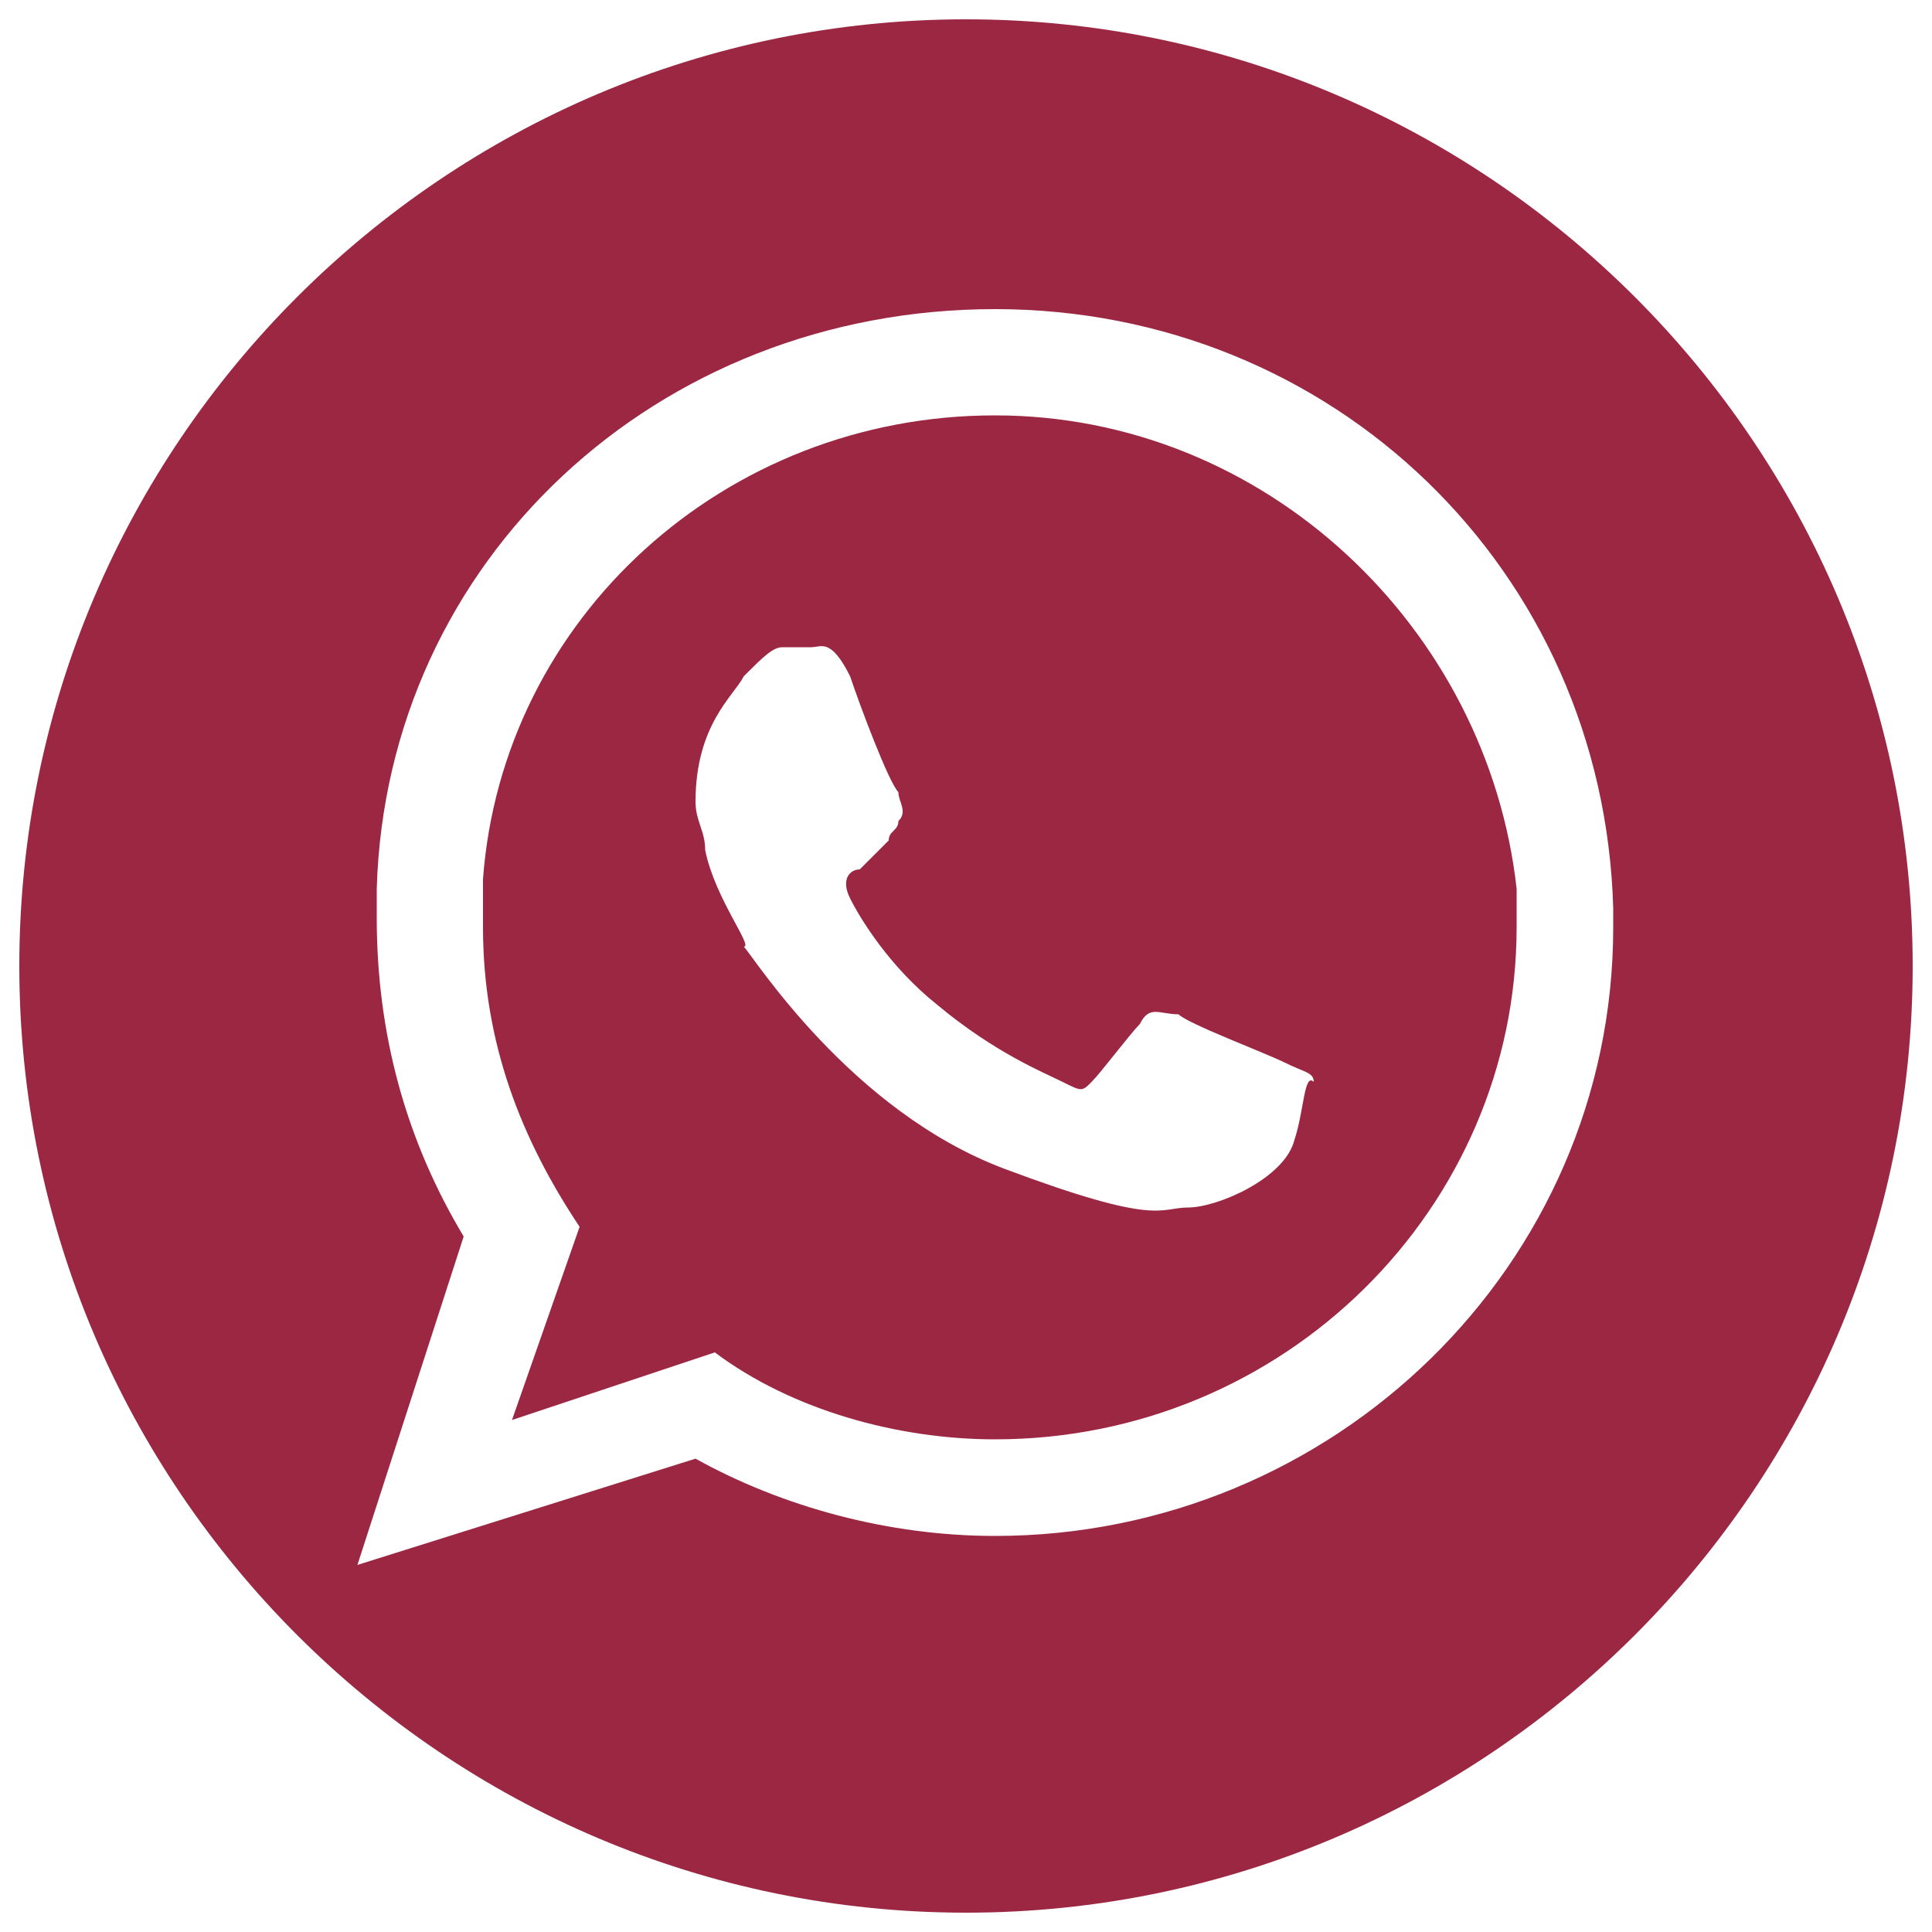
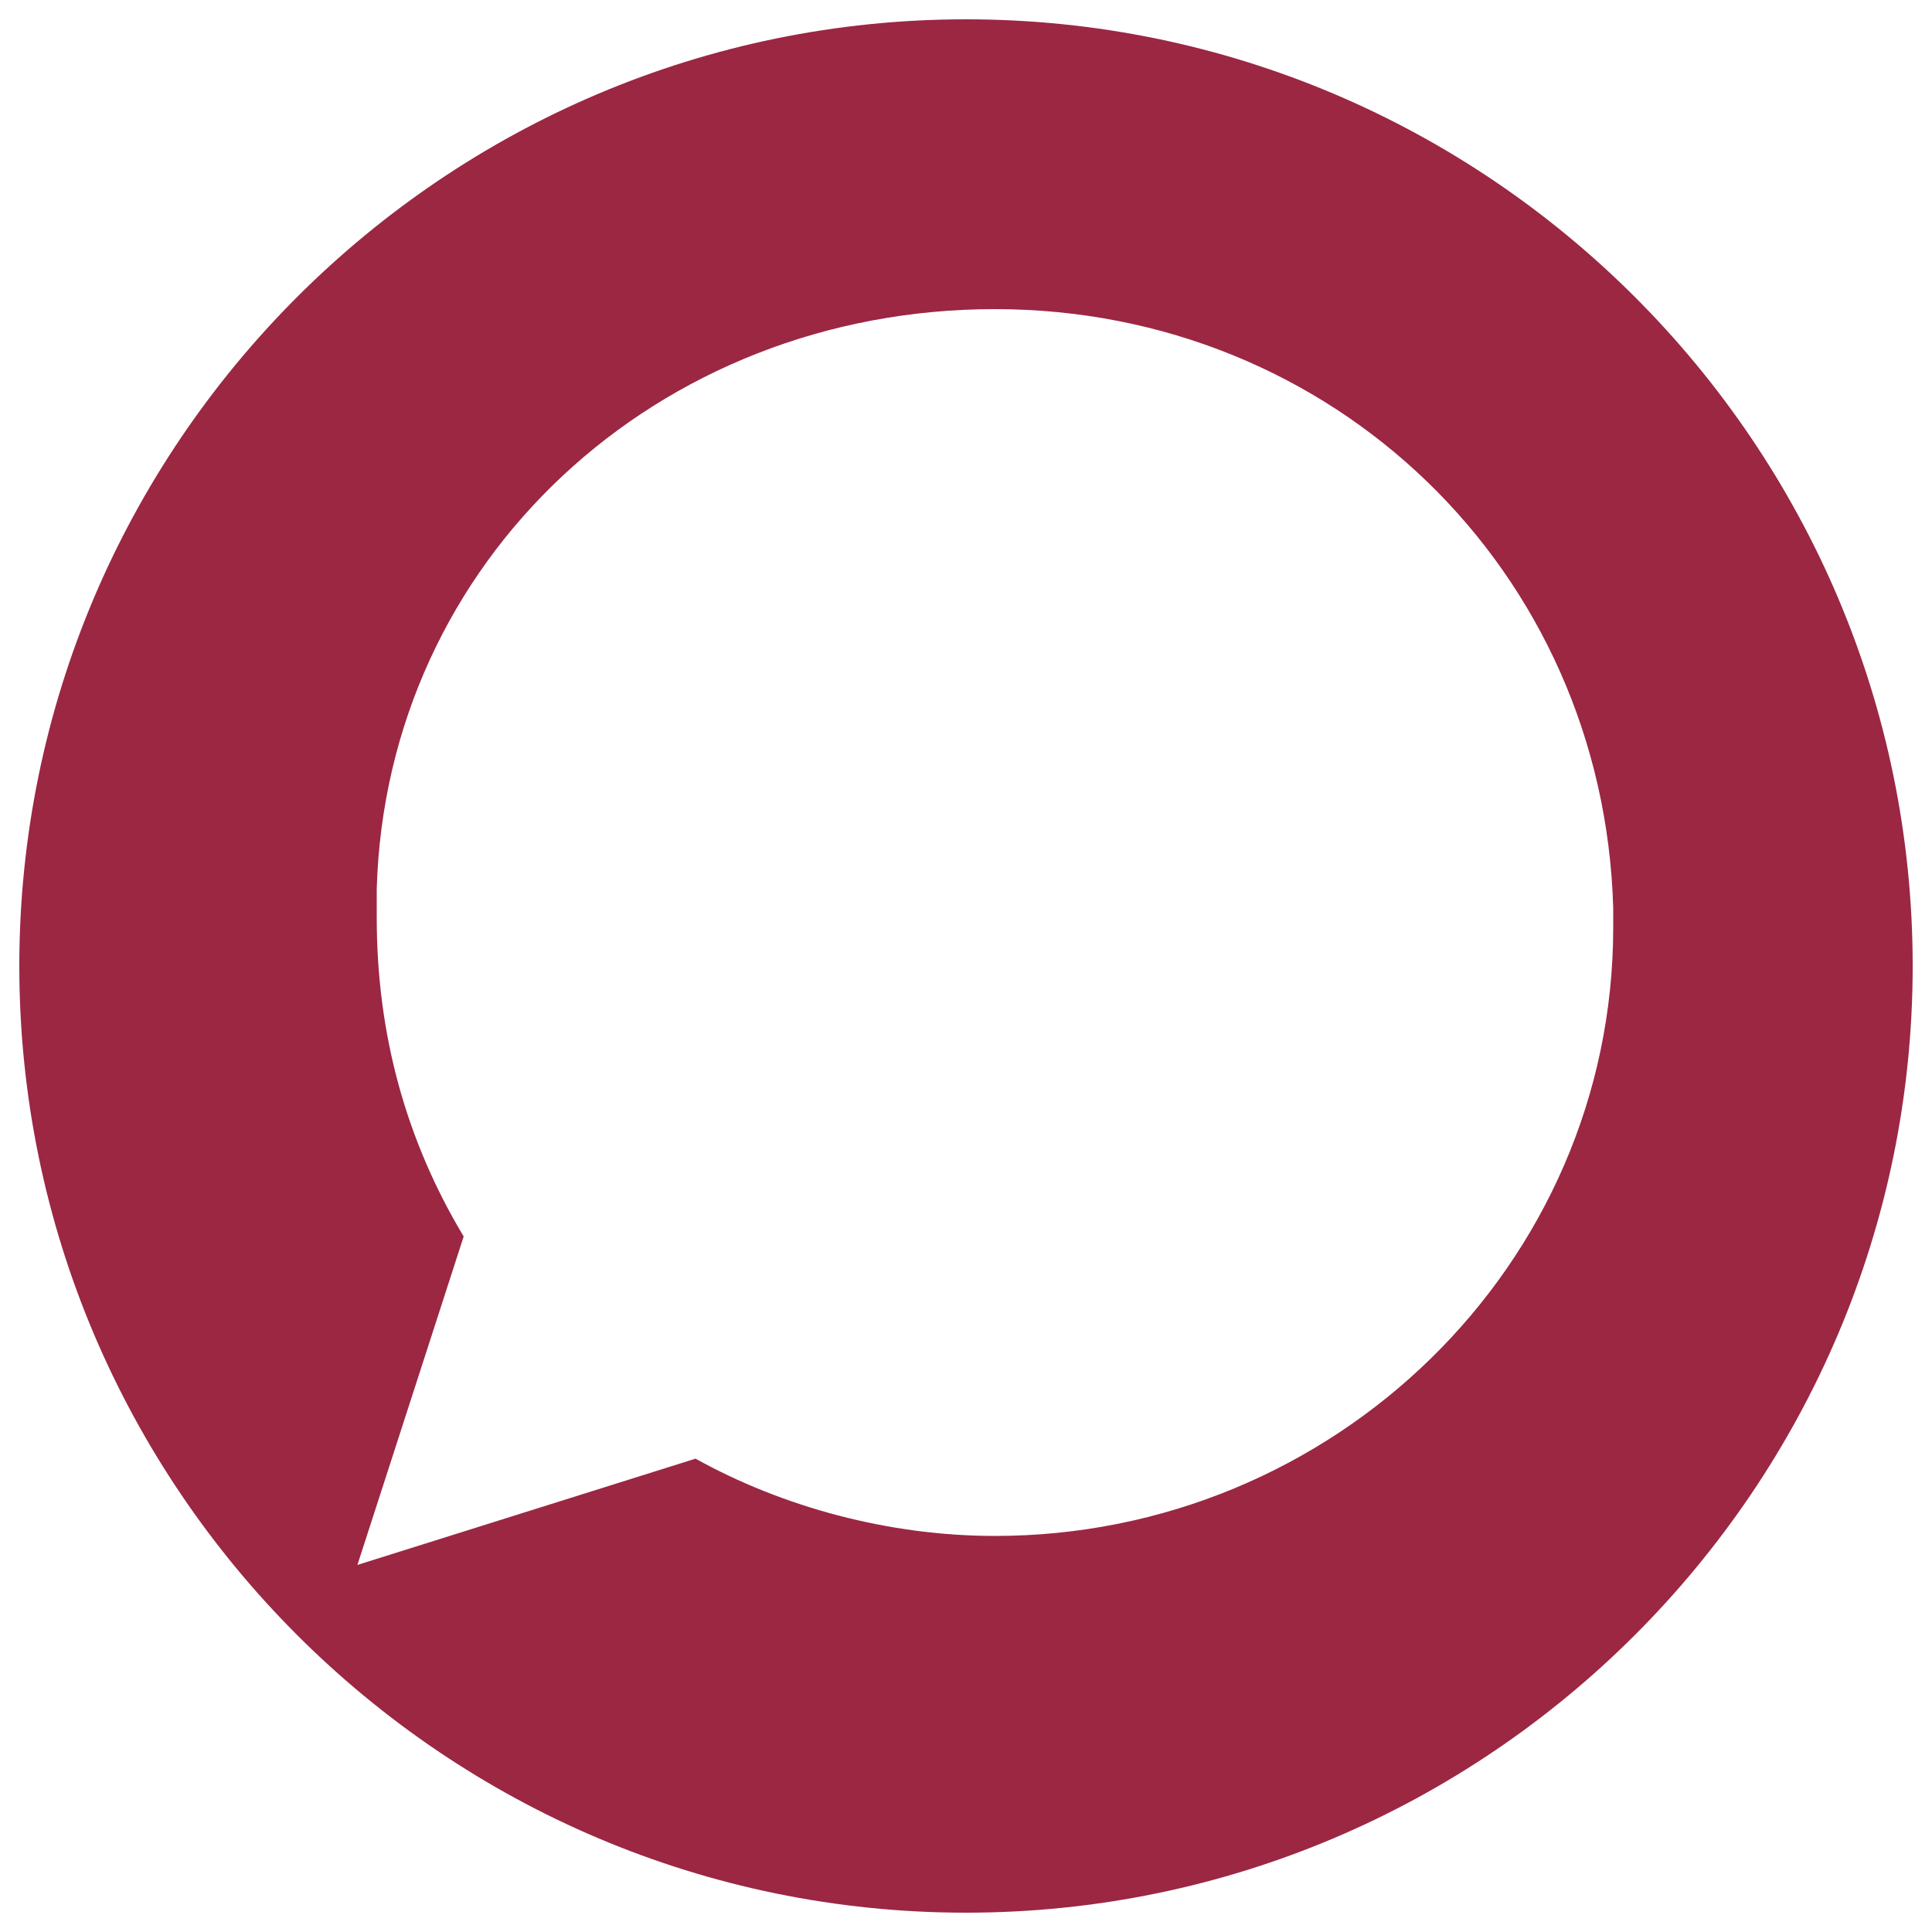
<svg xmlns="http://www.w3.org/2000/svg" version="1.1" id="Camada_1" x="0px" y="0px" viewBox="0 0 20 20" style="enable-background:new 0 0 20 20;" xml:space="preserve">
  <style type="text/css">
	.st0{fill:#9B2743;}
</style>
  <g>
    <g>
      <path class="st0" d="M10,0.2L10,0.2c-5.4,0-9.8,4.4-9.8,9.8c0,5.4,4.4,9.8,9.8,9.8h0c5.4,0,9.8-4.4,9.8-9.8    C19.8,4.6,15.4,0.2,10,0.2z M10.3,15.9c-1.1,0-2.2-0.3-3.1-0.8l-3.5,1.1l1.1-3.4c-0.6-1-0.9-2.1-0.9-3.3c0-0.1,0-0.2,0-0.3    c0.1-3.4,2.9-6,6.4-6c3.5,0,6.3,2.7,6.4,6.2c0,0.1,0,0.1,0,0.2C16.7,13.1,13.8,15.9,10.3,15.9z" />
-       <path class="st0" d="M10.3,4.3C7.5,4.3,5.2,6.4,5,9.1c0,0.2,0,0.3,0,0.5c0,1.2,0.4,2.2,1,3.1l-0.7,2l2.1-0.7    c0.8,0.6,1.9,0.9,2.9,0.9c3,0,5.4-2.4,5.4-5.3c0-0.1,0-0.3,0-0.4C15.4,6.5,13.1,4.3,10.3,4.3z M13.4,11.8    c-0.1,0.4-0.8,0.7-1.1,0.7c-0.3,0-0.3,0.2-1.9-0.4c-1.6-0.6-2.6-2.2-2.7-2.3C7.8,9.8,7.4,9.3,7.3,8.8c0-0.2-0.1-0.3-0.1-0.5    c0-0.8,0.4-1.1,0.5-1.3C7.9,6.8,8,6.7,8.1,6.7c0.1,0,0.2,0,0.3,0c0.1,0,0.2-0.1,0.4,0.3c0.1,0.3,0.4,1.1,0.5,1.2    c0,0.1,0.1,0.2,0,0.3c0,0.1-0.1,0.1-0.1,0.2c0,0,0,0-0.1,0.1C9.1,8.8,9,8.9,8.9,9C8.8,9,8.7,9.1,8.8,9.3c0.1,0.2,0.4,0.7,0.9,1.1    c0.6,0.5,1.1,0.7,1.3,0.8c0.2,0.1,0.2,0.1,0.3,0c0.1-0.1,0.4-0.5,0.5-0.6c0.1-0.2,0.2-0.1,0.4-0.1c0.1,0.1,0.9,0.4,1.1,0.5    c0.2,0.1,0.3,0.1,0.3,0.2C13.5,11.1,13.5,11.5,13.4,11.8z" />
    </g>
  </g>
</svg>